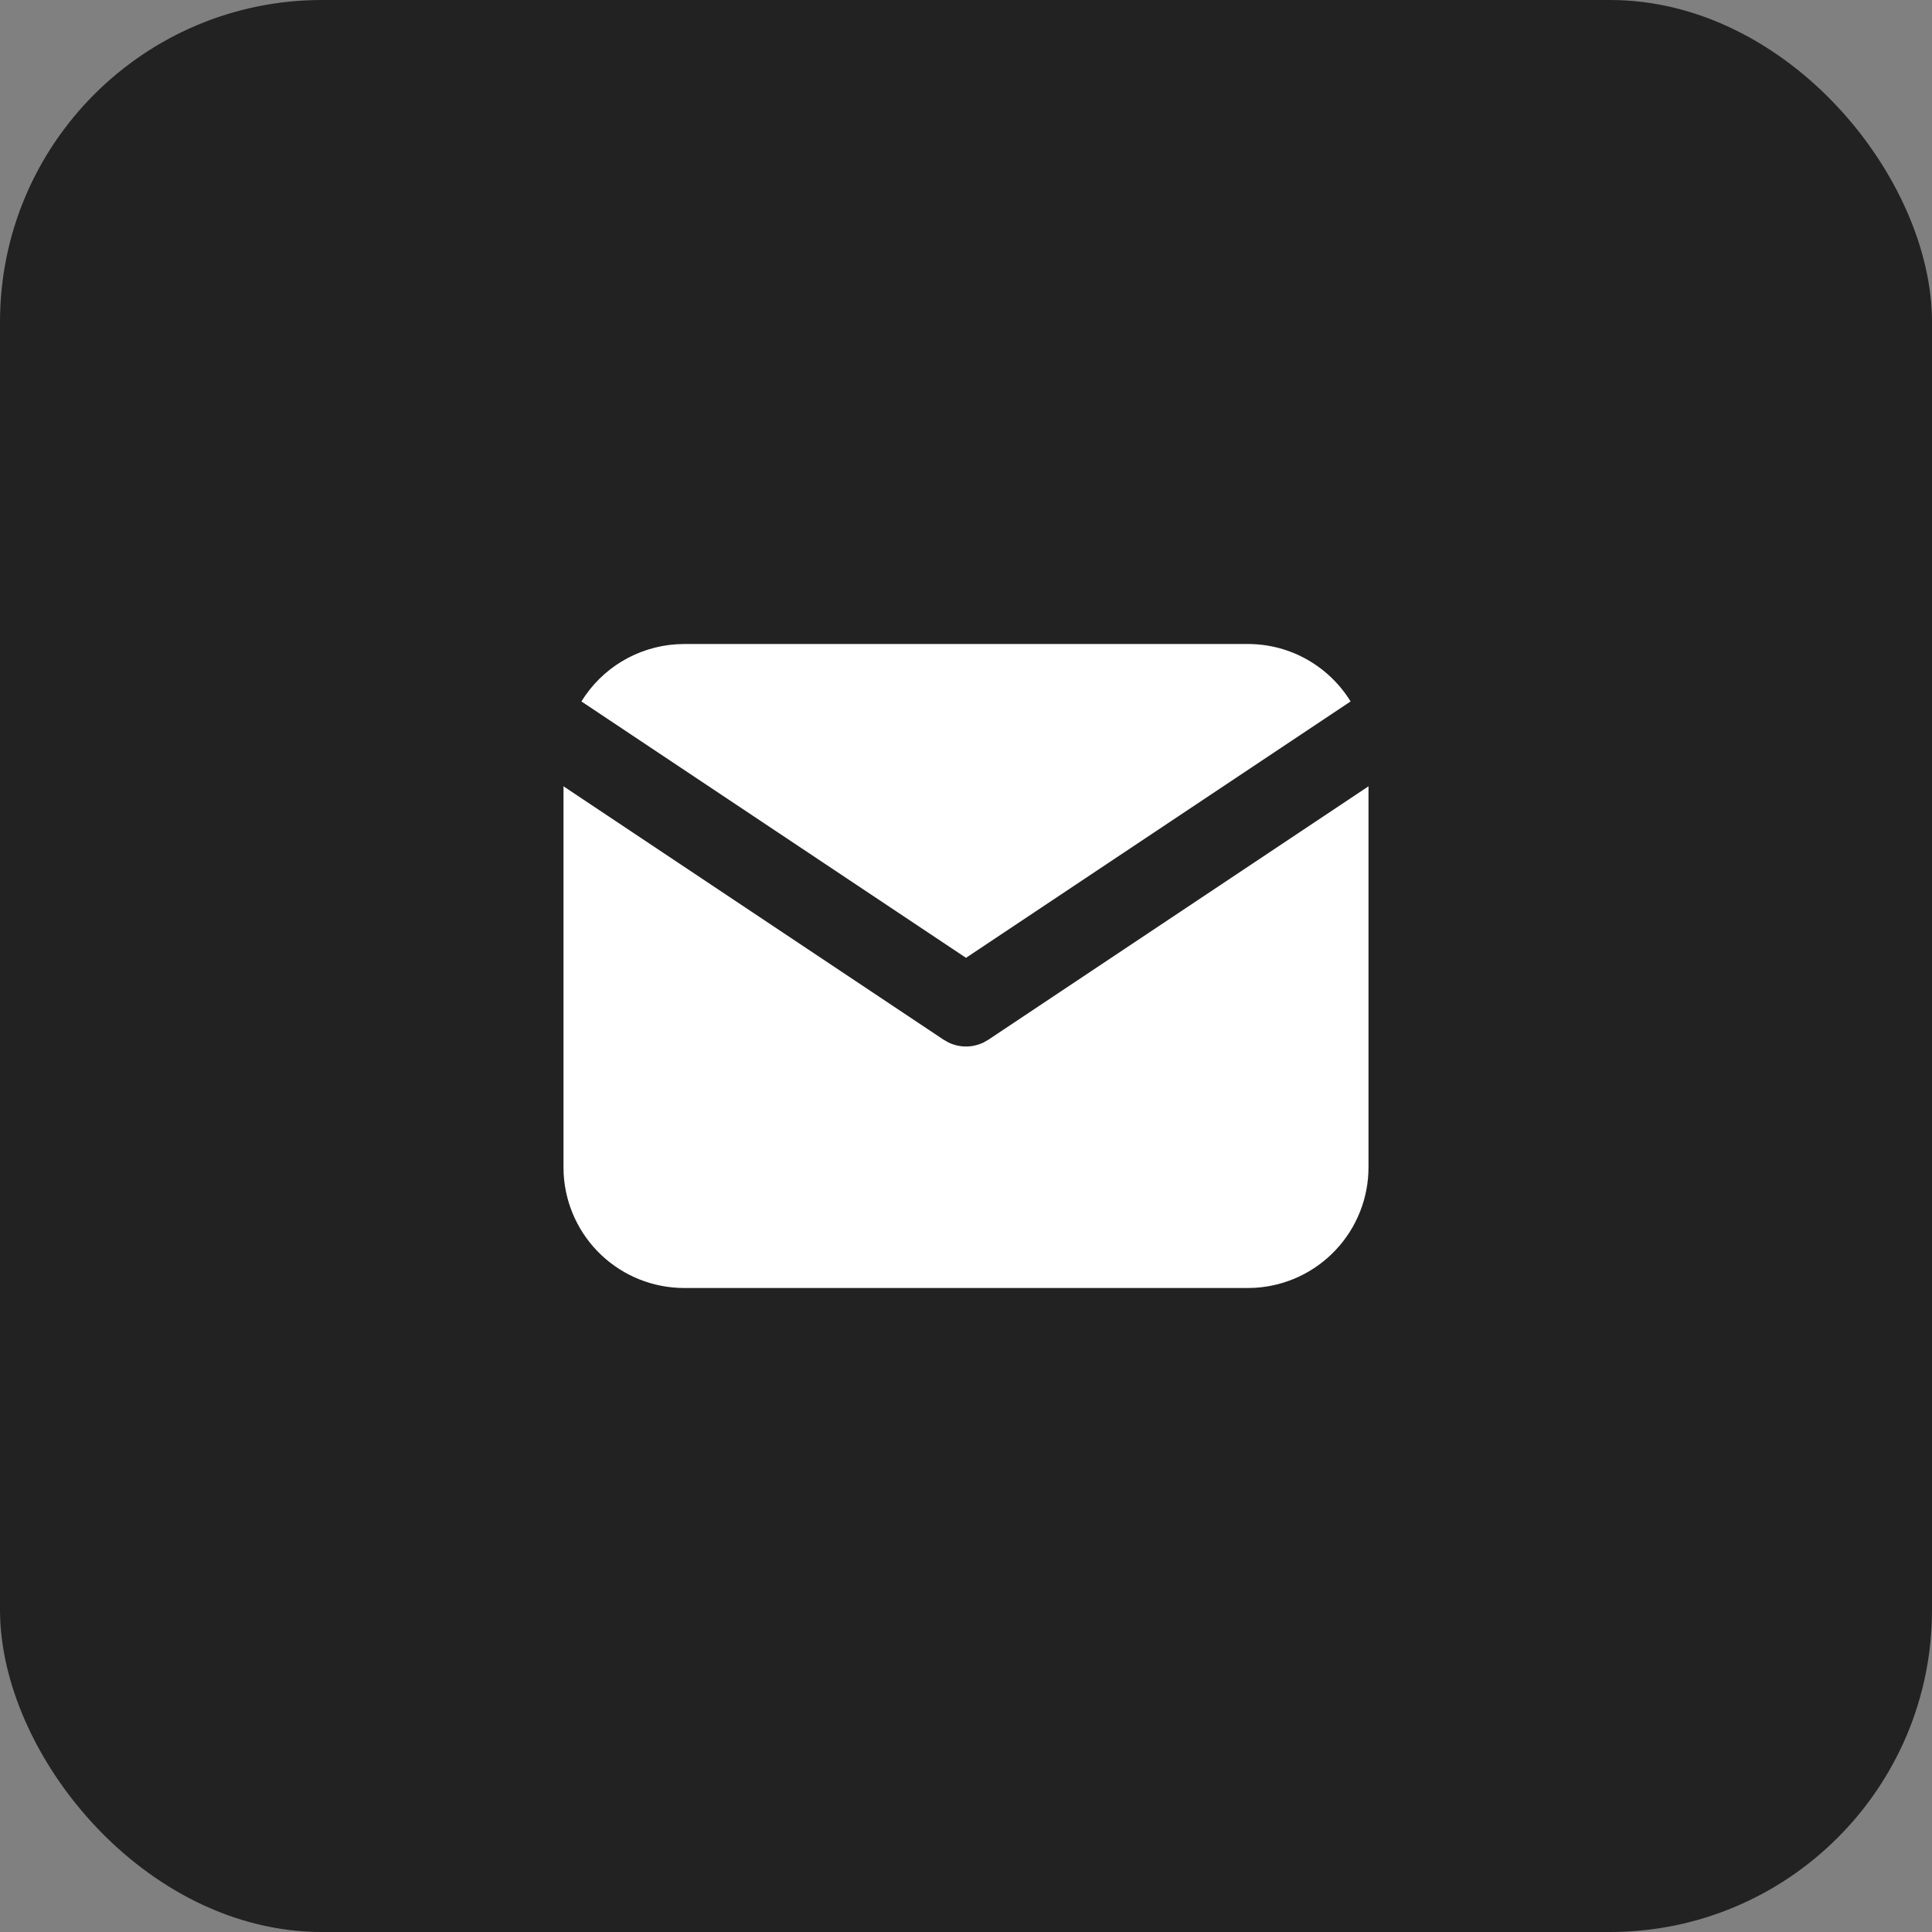
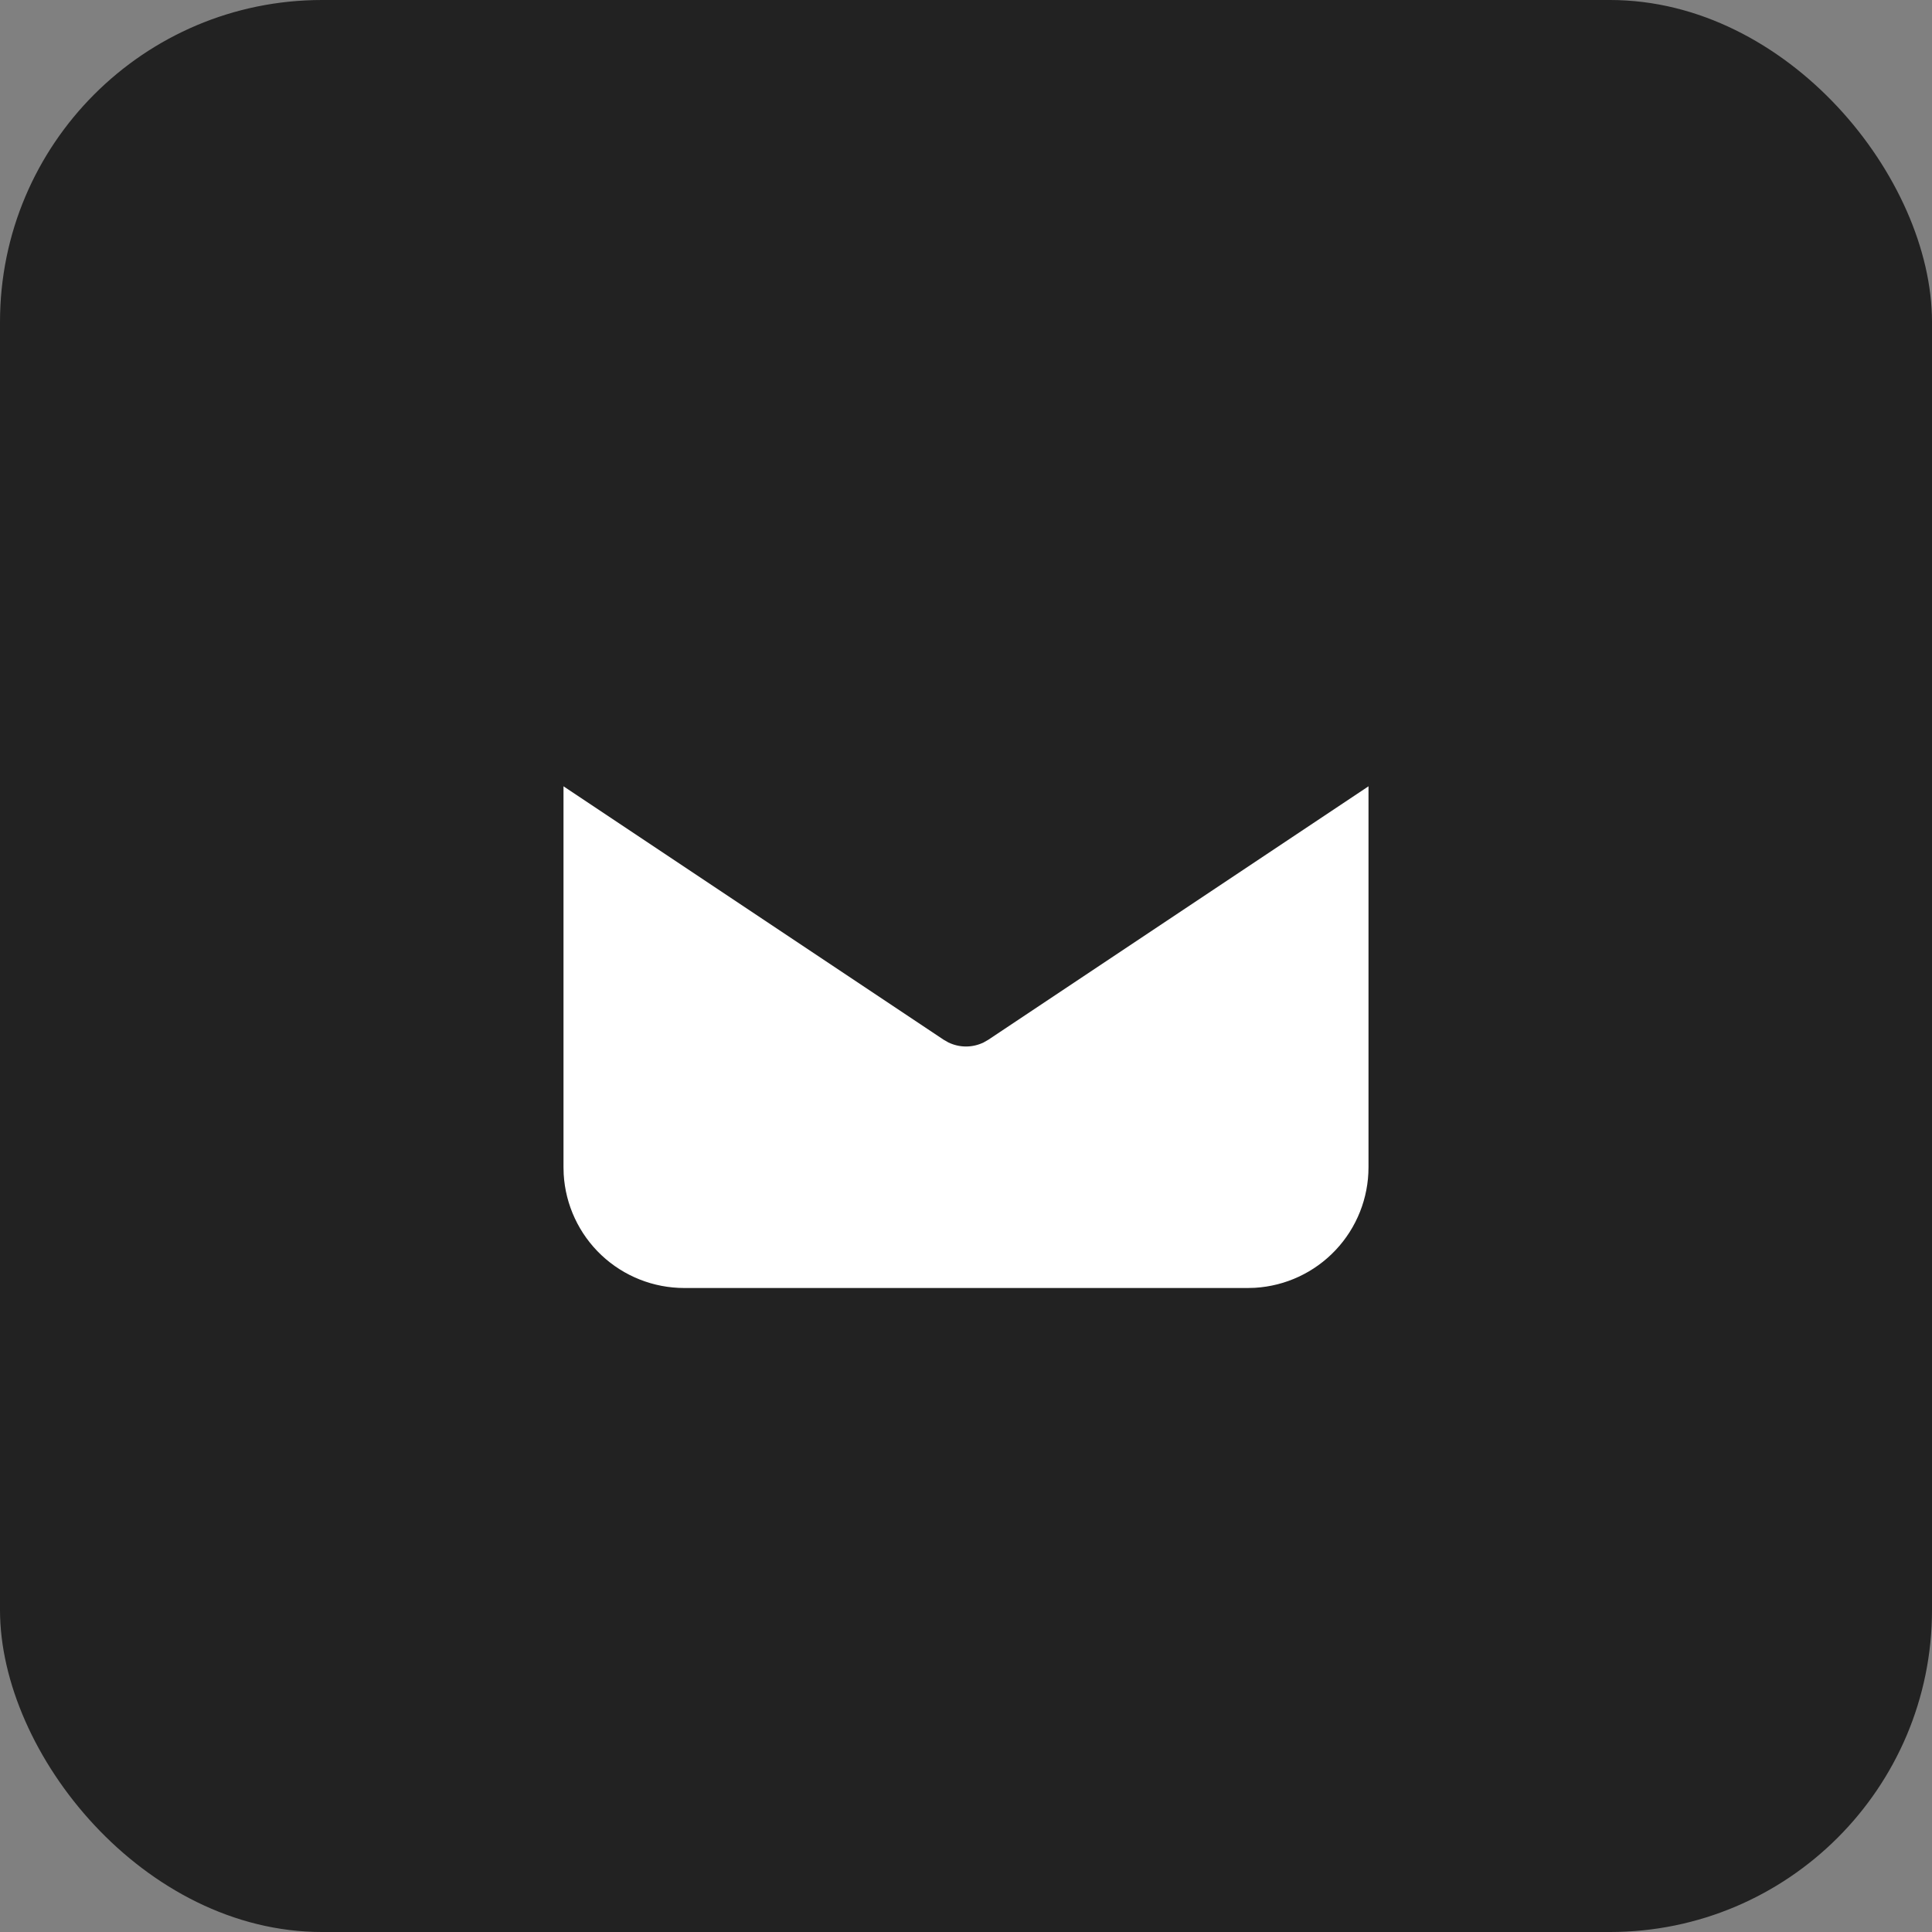
<svg xmlns="http://www.w3.org/2000/svg" width="60" height="60" viewBox="0 0 60 60" fill="none">
  <rect x="0" y="0" width="60" height="60" fill="#808080" stroke="none" />
  <rect width="60" height="60" rx="10" fill="#222222" />
  <path d="M42.5 24.419V36.25C42.5 37.207 42.135 38.127 41.478 38.823C40.822 39.519 39.925 39.938 38.97 39.994L38.75 40H21.25C20.294 40 19.373 39.635 18.677 38.979C17.981 38.322 17.562 37.425 17.506 36.47L17.5 36.25V24.419L29.306 32.29L29.451 32.373C29.622 32.456 29.81 32.5 30 32.5C30.19 32.5 30.378 32.456 30.549 32.373L30.694 32.29L42.5 24.419Z" fill="white" />
-   <path d="M38.75 20C40.1 20 41.284 20.712 41.944 21.784L30 29.746L18.056 21.784C18.37 21.275 18.8 20.848 19.312 20.539C19.824 20.231 20.402 20.049 20.999 20.009L21.25 20H38.75Z" fill="white" />
</svg>